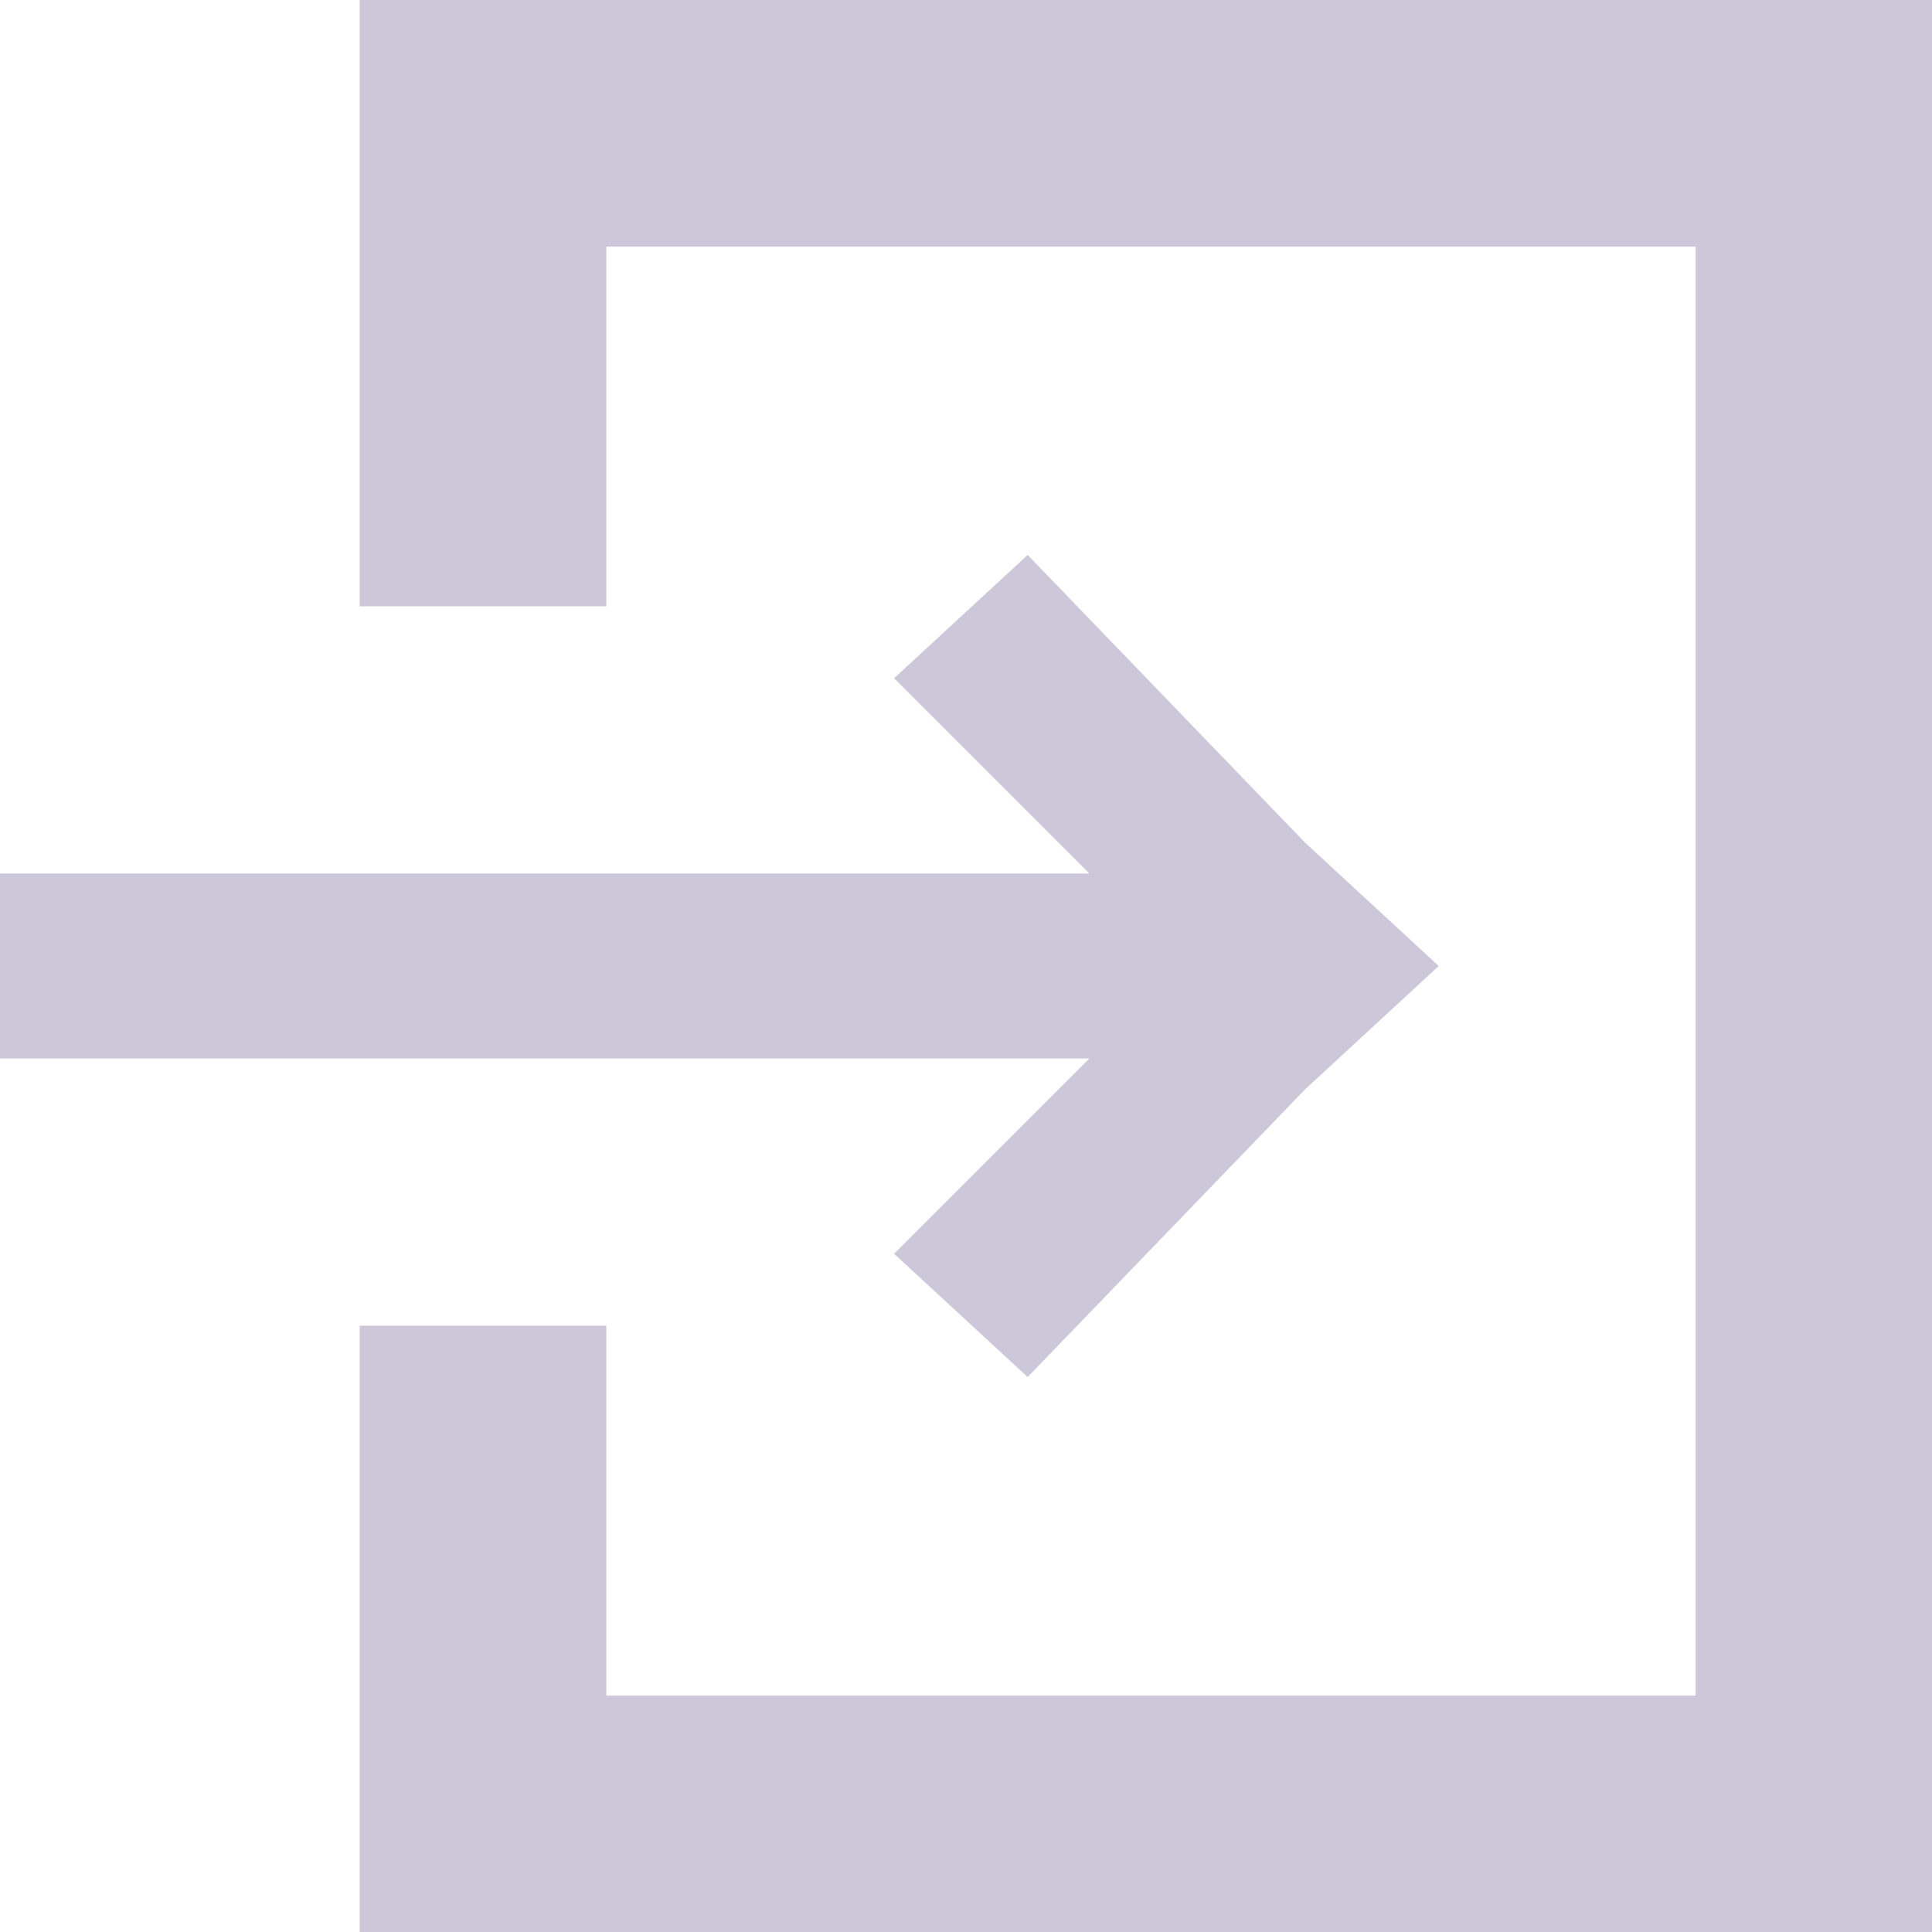
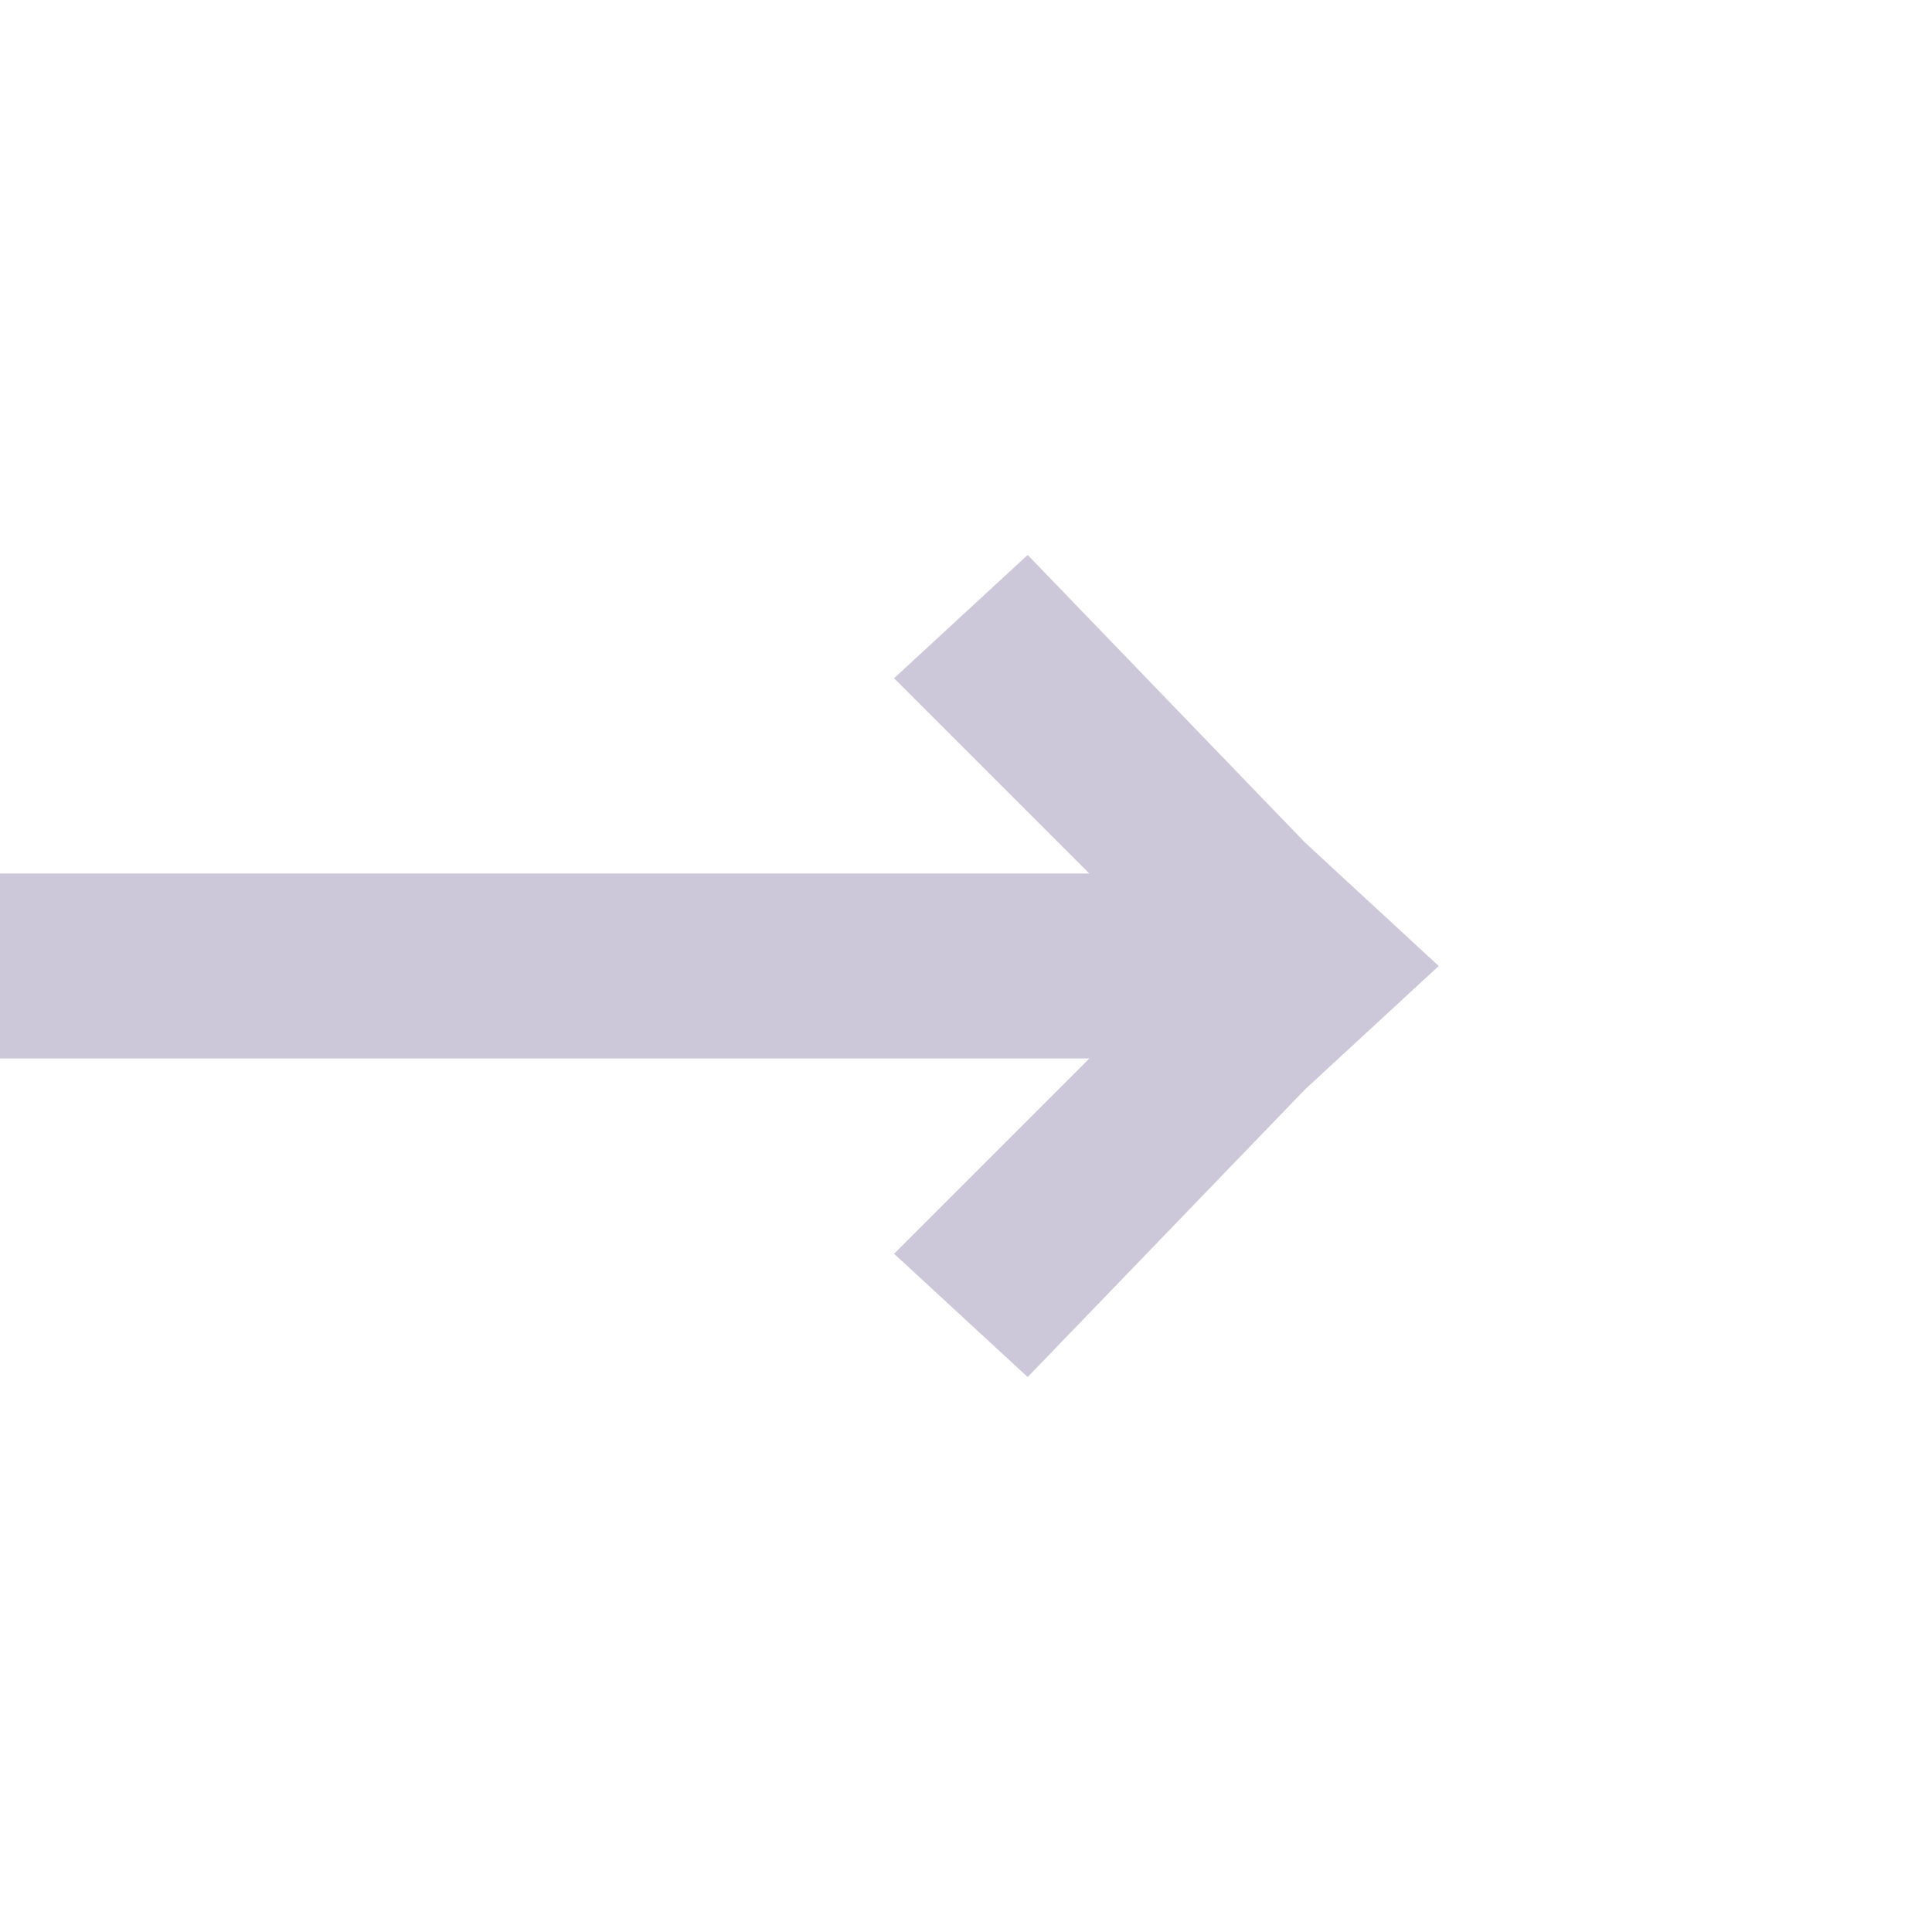
<svg xmlns="http://www.w3.org/2000/svg" version="1.1" id="レイヤー_1" x="0px" y="0px" viewBox="0 0 18.8 18.8" style="enable-background:new 0 0 18.8 18.8;" xml:space="preserve">
  <style type="text/css">
	.st0{fill:#CCC8D9;}
</style>
  <g>
    <g>
      <g>
        <polygon class="st0" points="8.7,12.2 10,13.4 12.7,10.6 14,9.4 12.7,8.2 10,5.4 8.7,6.6 10.6,8.5 0,8.5 0,10.3 10.6,10.3    " />
      </g>
-       <polygon class="st0" points="17,0 15.3,0 7.1,0 5.3,0 3.5,0 3.5,1.8 3.5,2.9 3.5,5.9 5.3,5.9 5.9,5.9 5.9,2.4 16.5,2.4 16.5,16.5     5.9,16.5 5.9,12.9 5.3,12.9 3.5,12.9 3.5,15.9 3.5,17 3.5,18.8 5.3,18.8 7.1,18.8 15.3,18.8 17,18.8 18.8,18.8 18.8,17 18.8,15.3     18.8,3.5 18.8,1.8 18.8,0   " />
    </g>
  </g>
</svg>